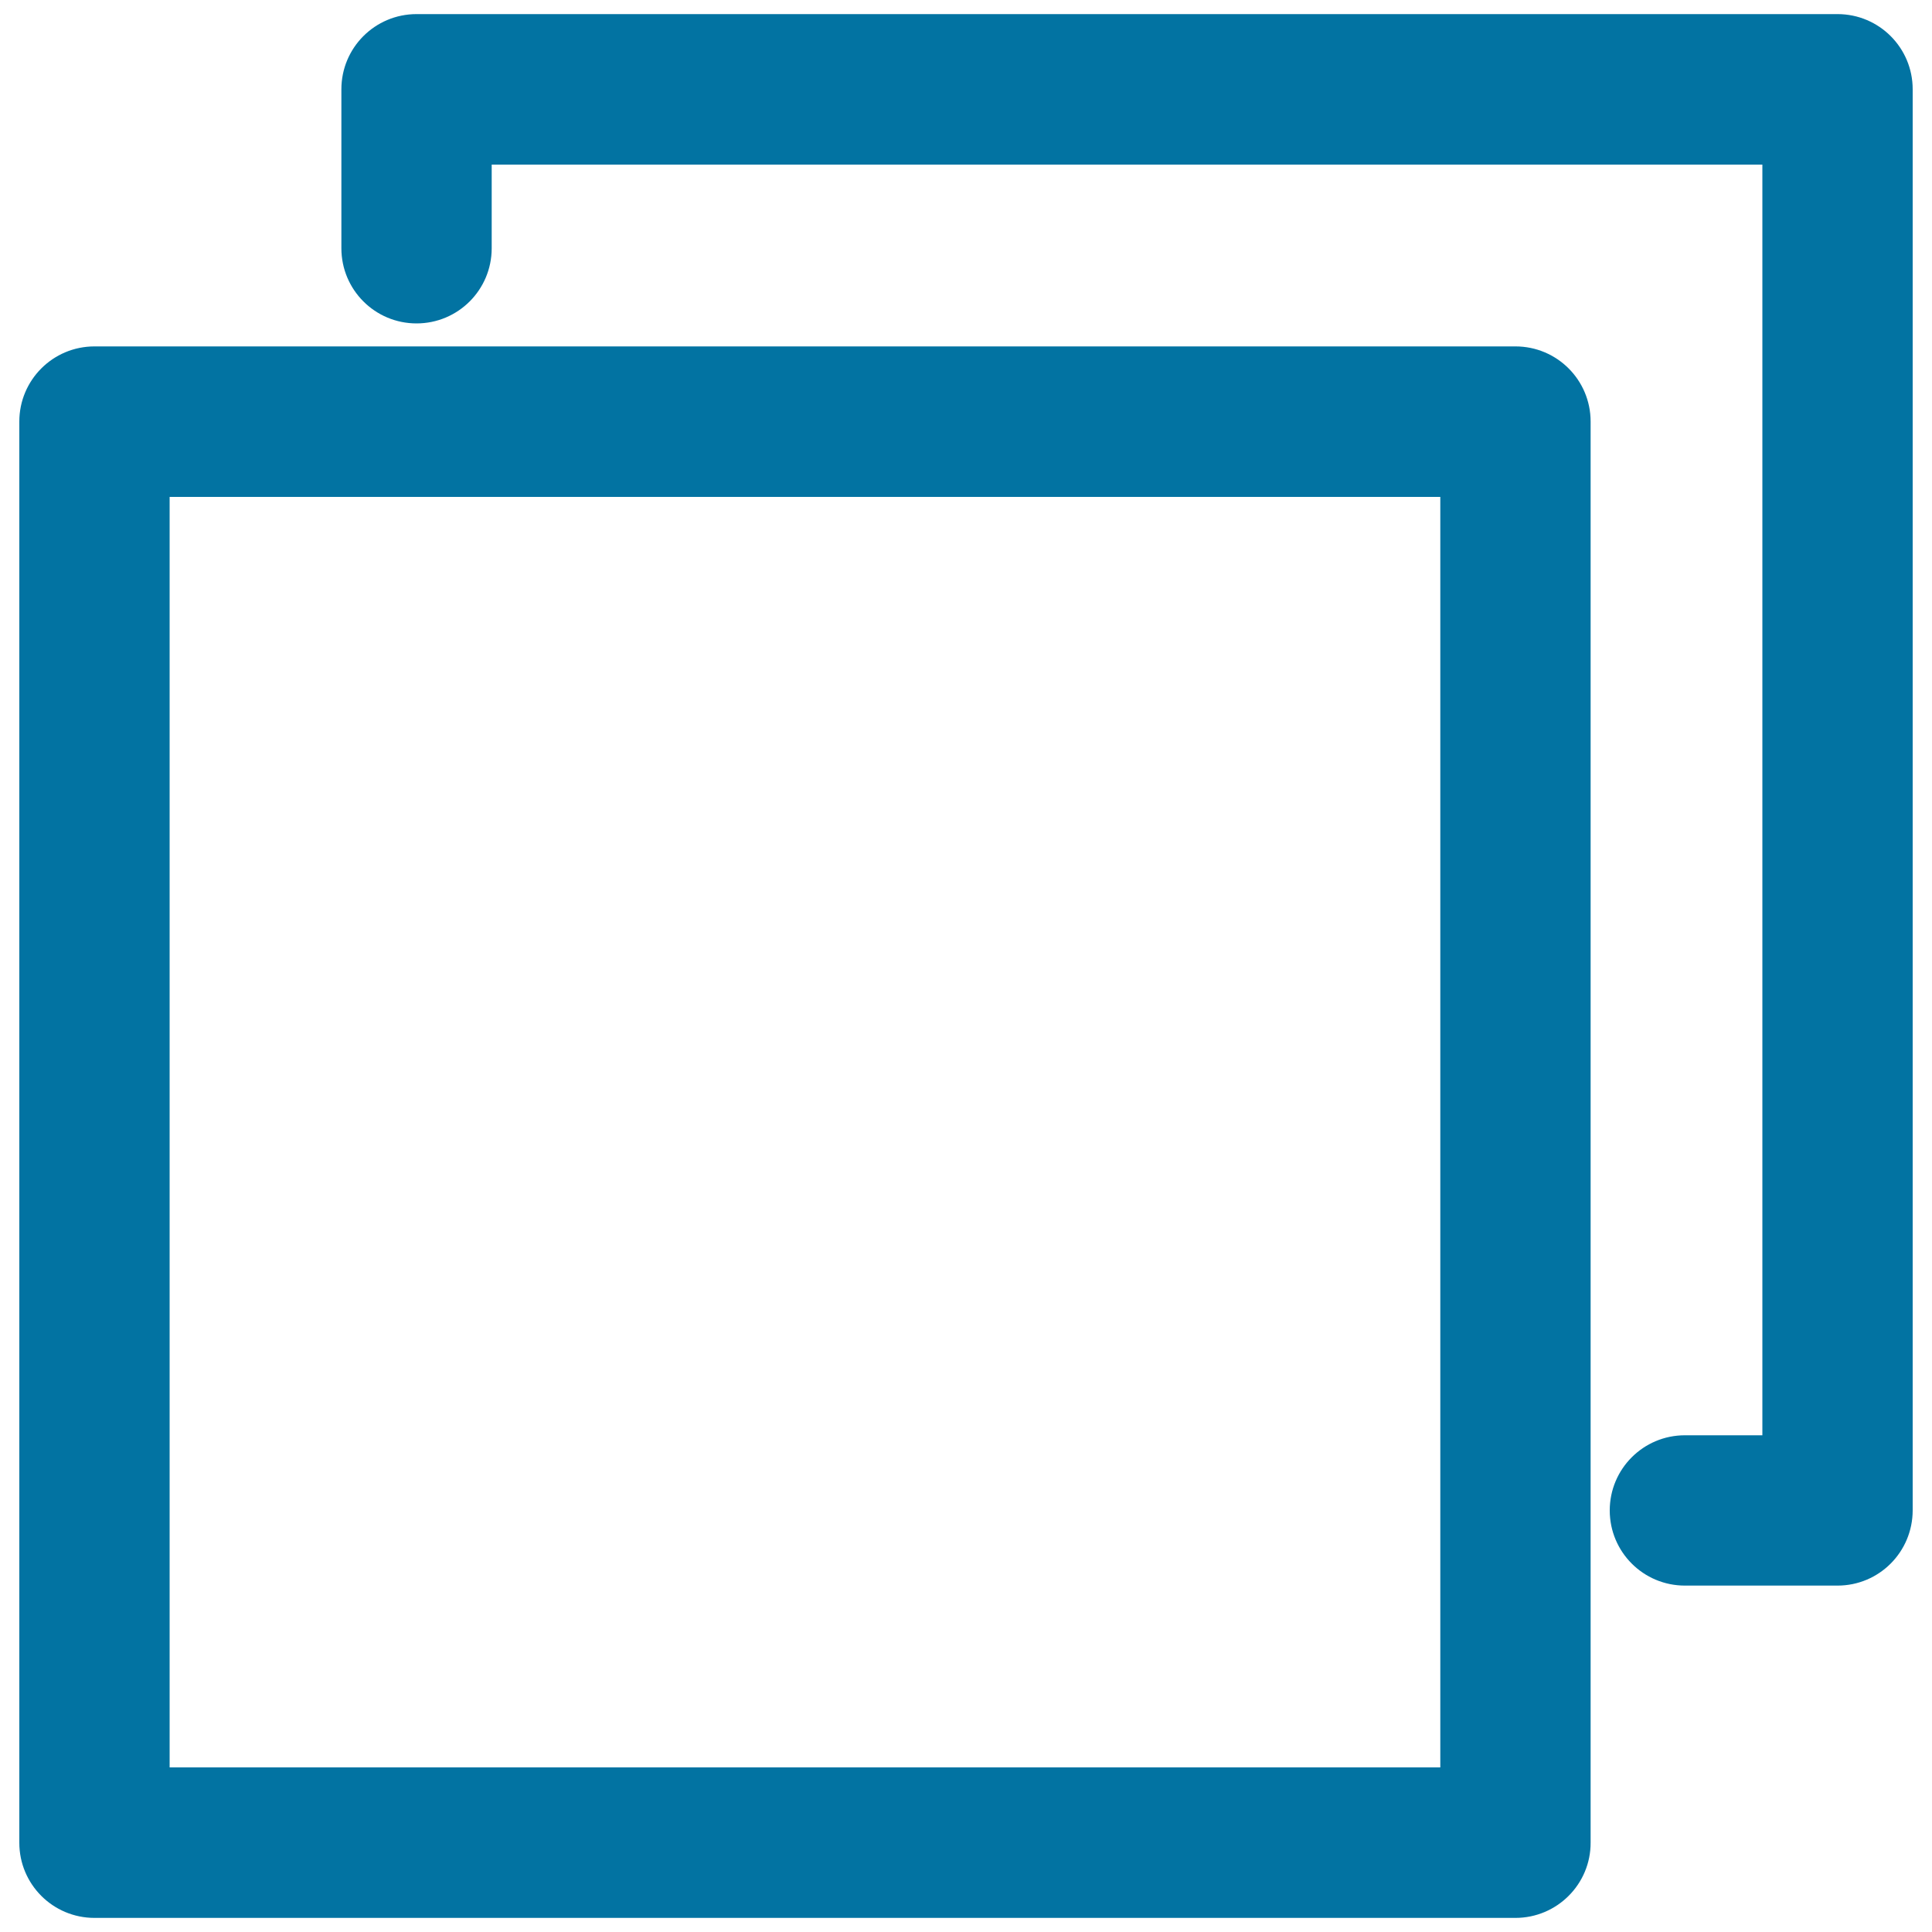
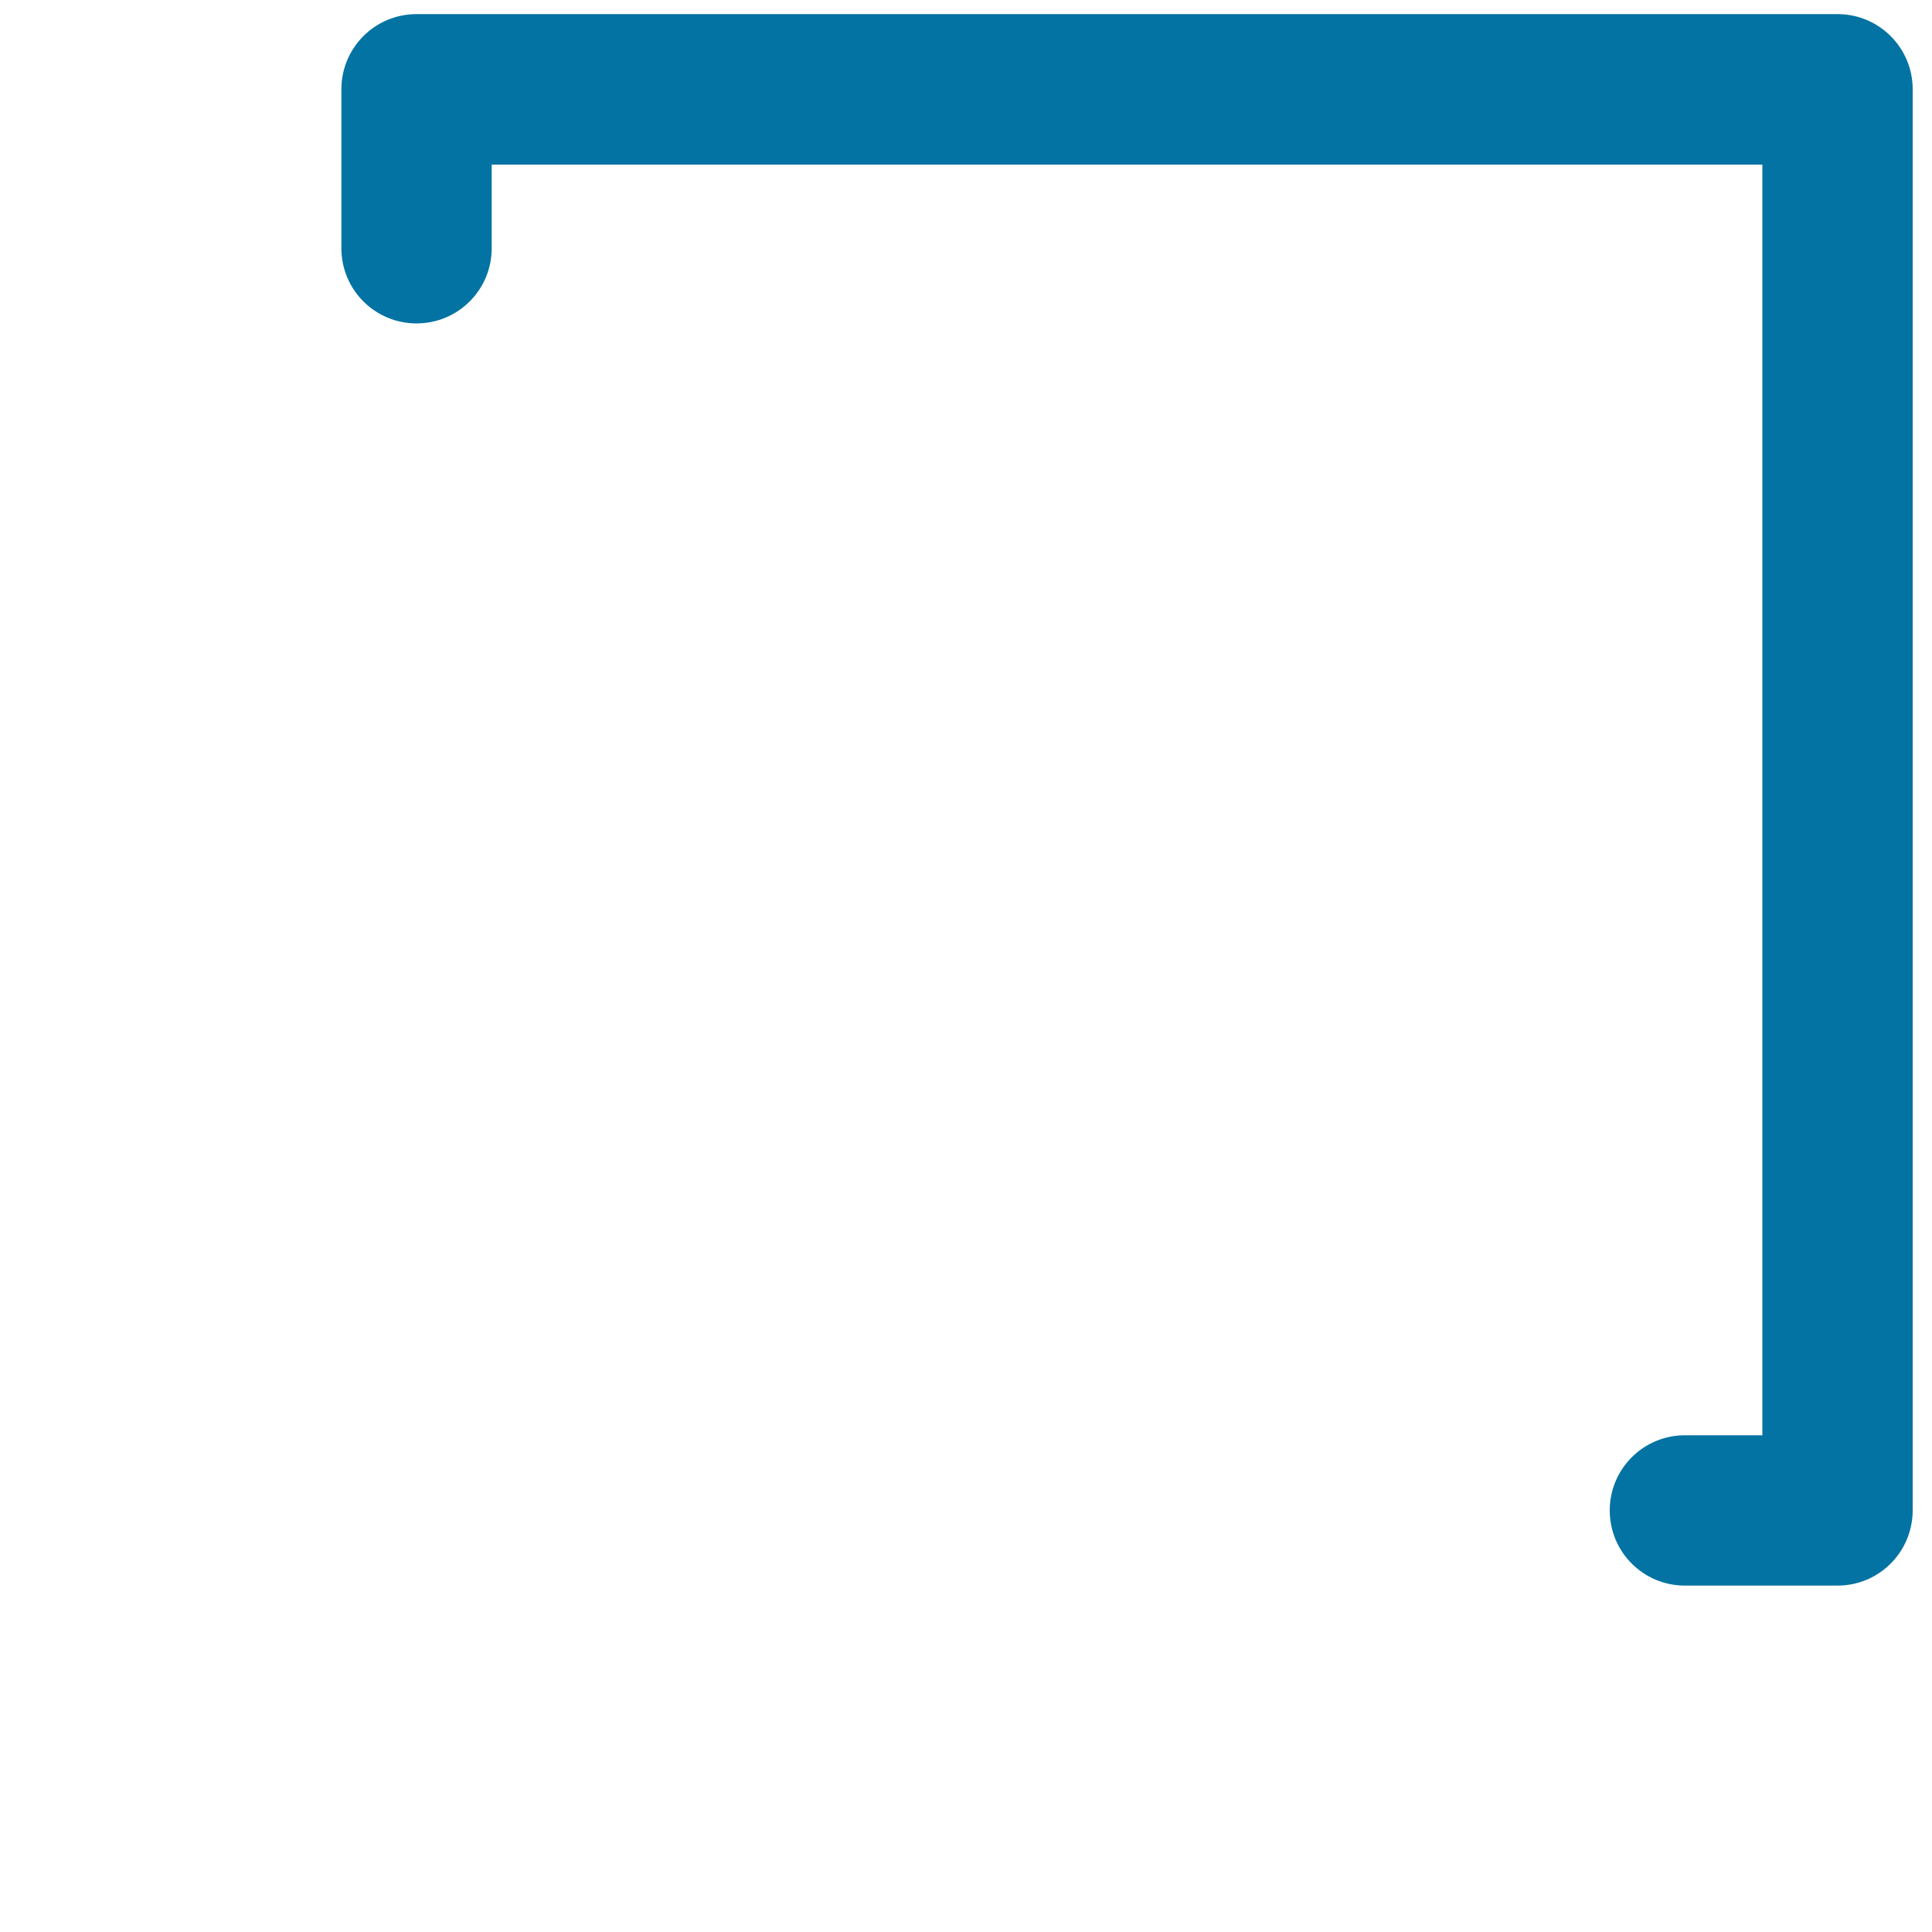
<svg xmlns="http://www.w3.org/2000/svg" viewBox="0 0 1000 1000" style="fill:#0273a2">
  <title>Copy Item SVG icon</title>
  <g>
    <g>
      <g>
-         <path d="M784.4,992.7H48.9c-21.5,0-38.9-17.4-38.9-38.9V218.2c0-21.5,17.4-38.9,38.9-38.9h735.5c21.5,0,38.9,17.4,38.9,38.9v735.5C823.4,975.2,805.9,992.7,784.4,992.7z M87.8,914.8h657.7V257.2H87.8V914.8z" />
-       </g>
+         </g>
      <g>
        <path d="M951.1,820.7h-79c-21.5,0-38.9-17.4-38.9-38.9c0-21.5,17.4-38.9,38.9-38.9h40.1V85.2H254.5v43.3c0,21.5-17.4,38.9-38.9,38.9s-38.9-17.4-38.9-38.9V46.2c0-21.5,17.4-38.9,38.9-38.9h735.5c21.5,0,38.9,17.4,38.9,38.9v735.5C990,803.3,972.6,820.7,951.1,820.7z" />
      </g>
    </g>
  </g>
</svg>